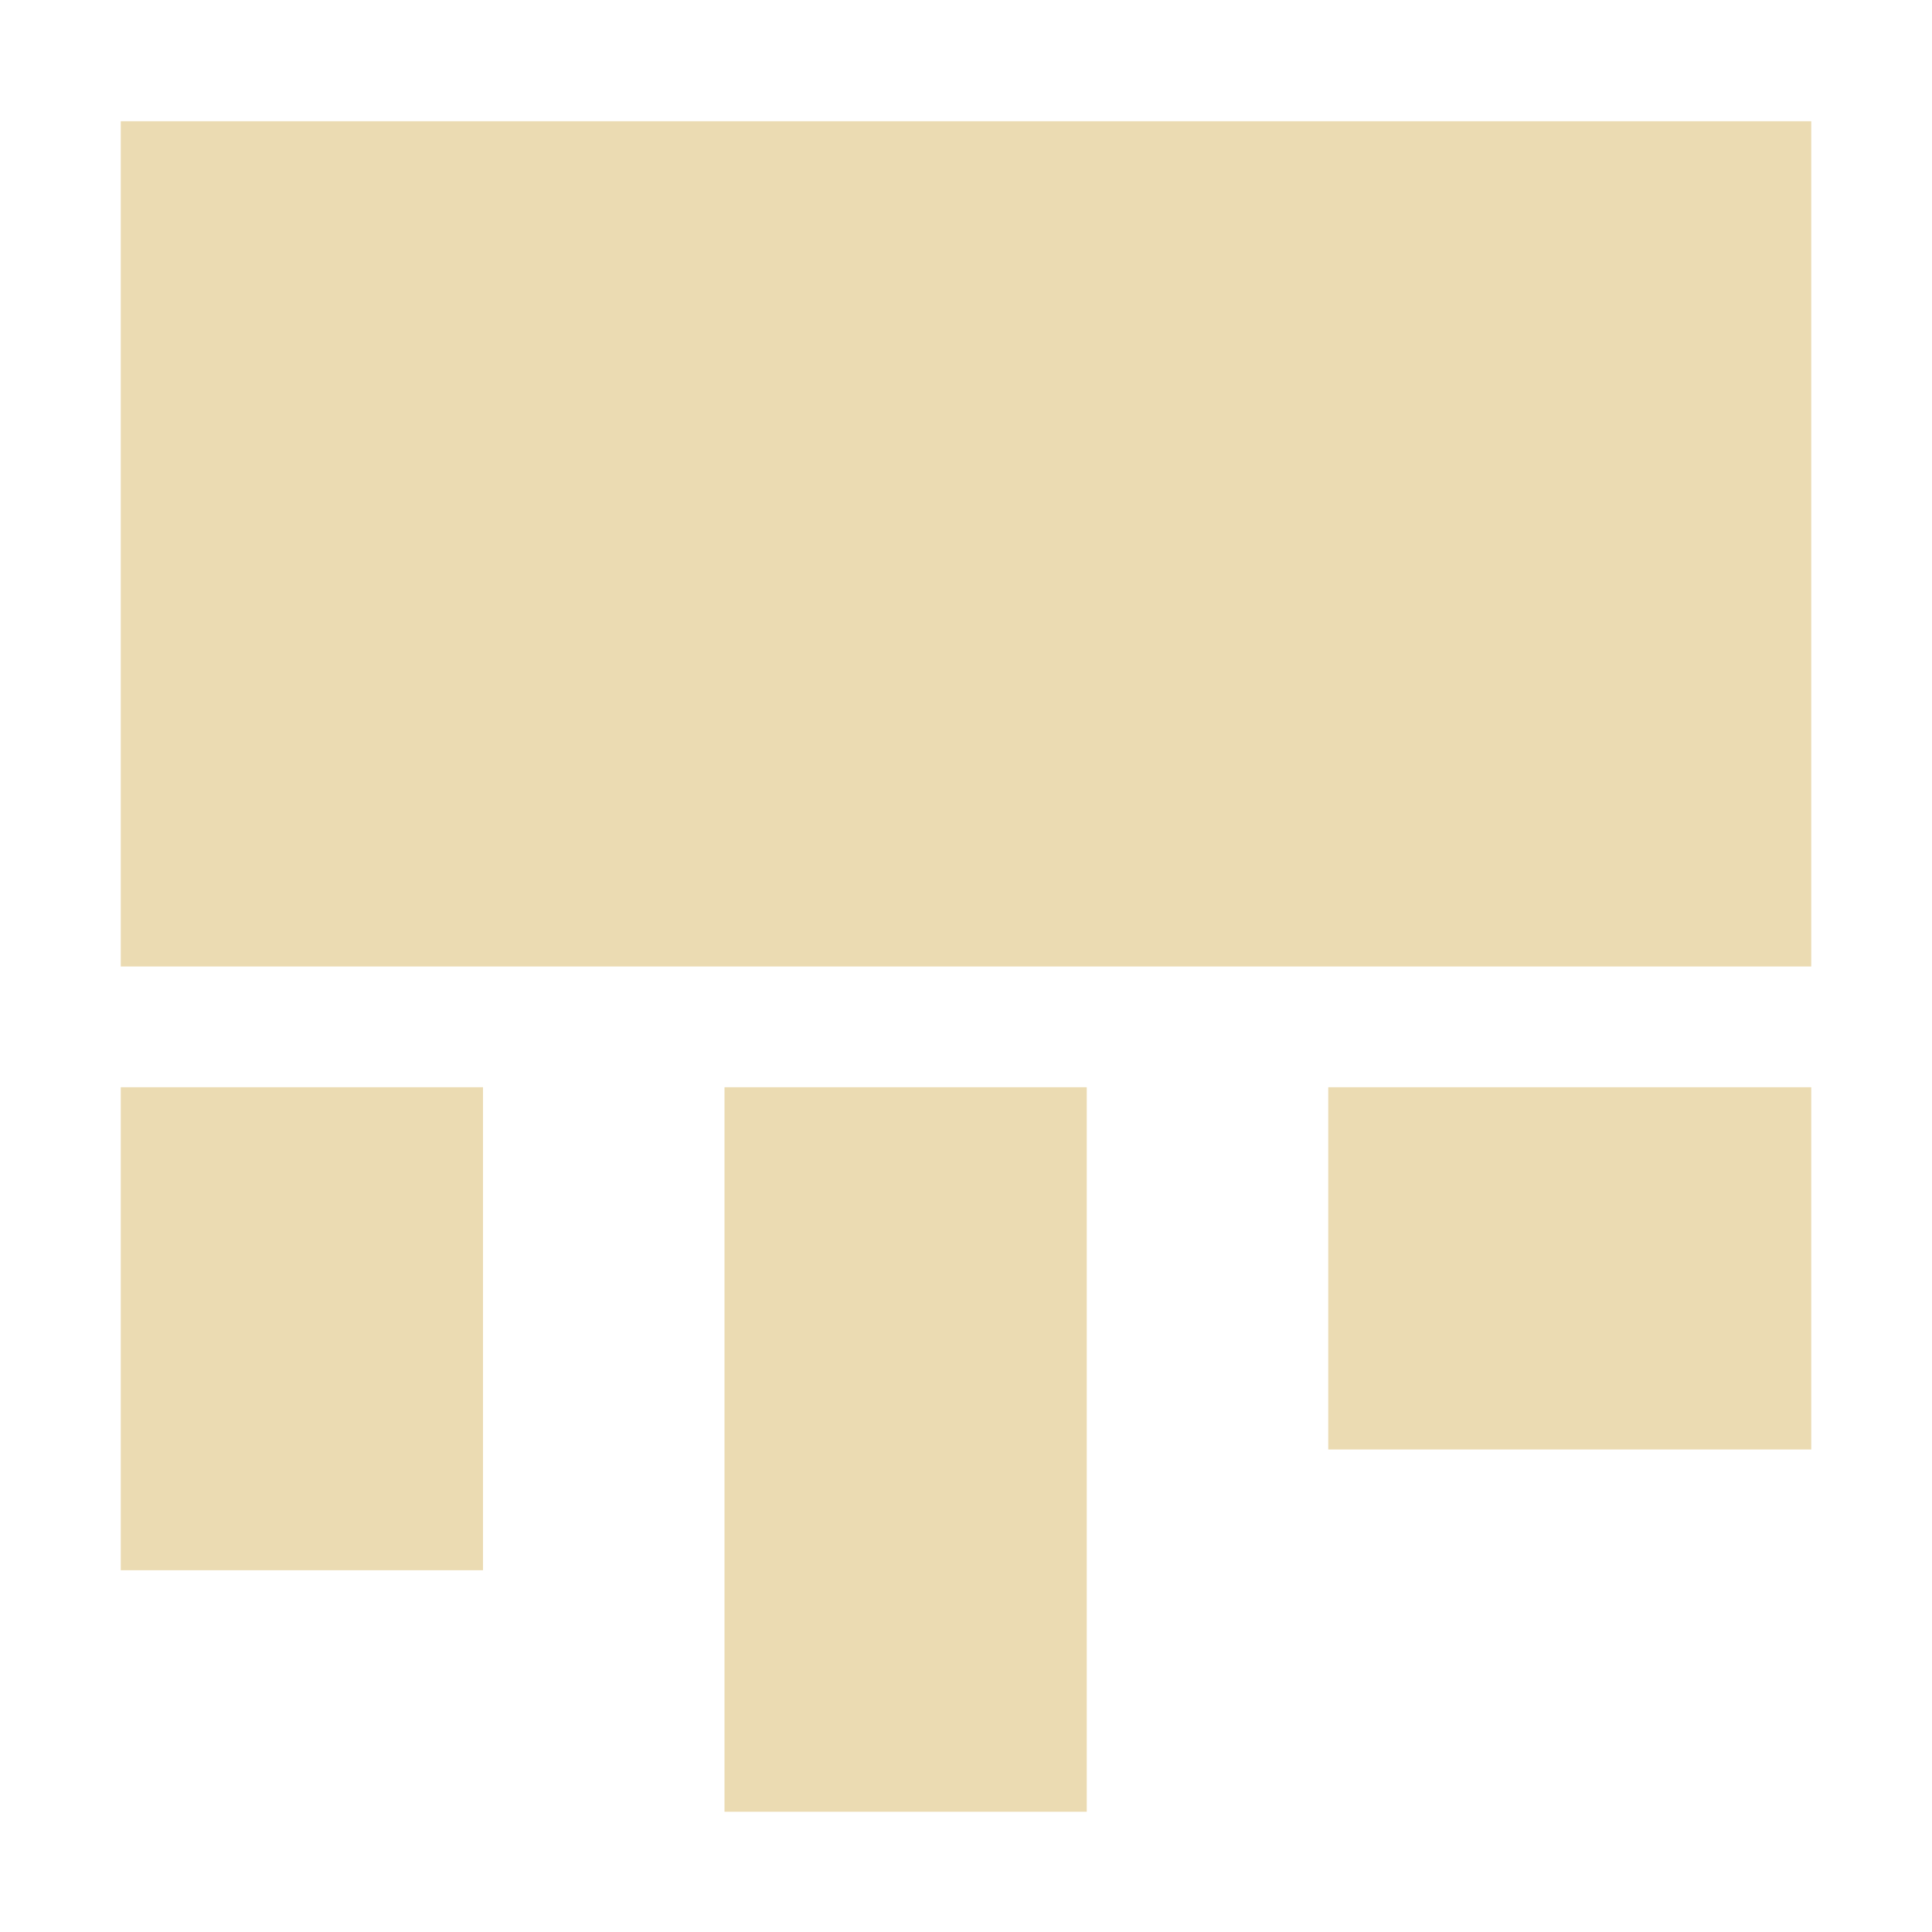
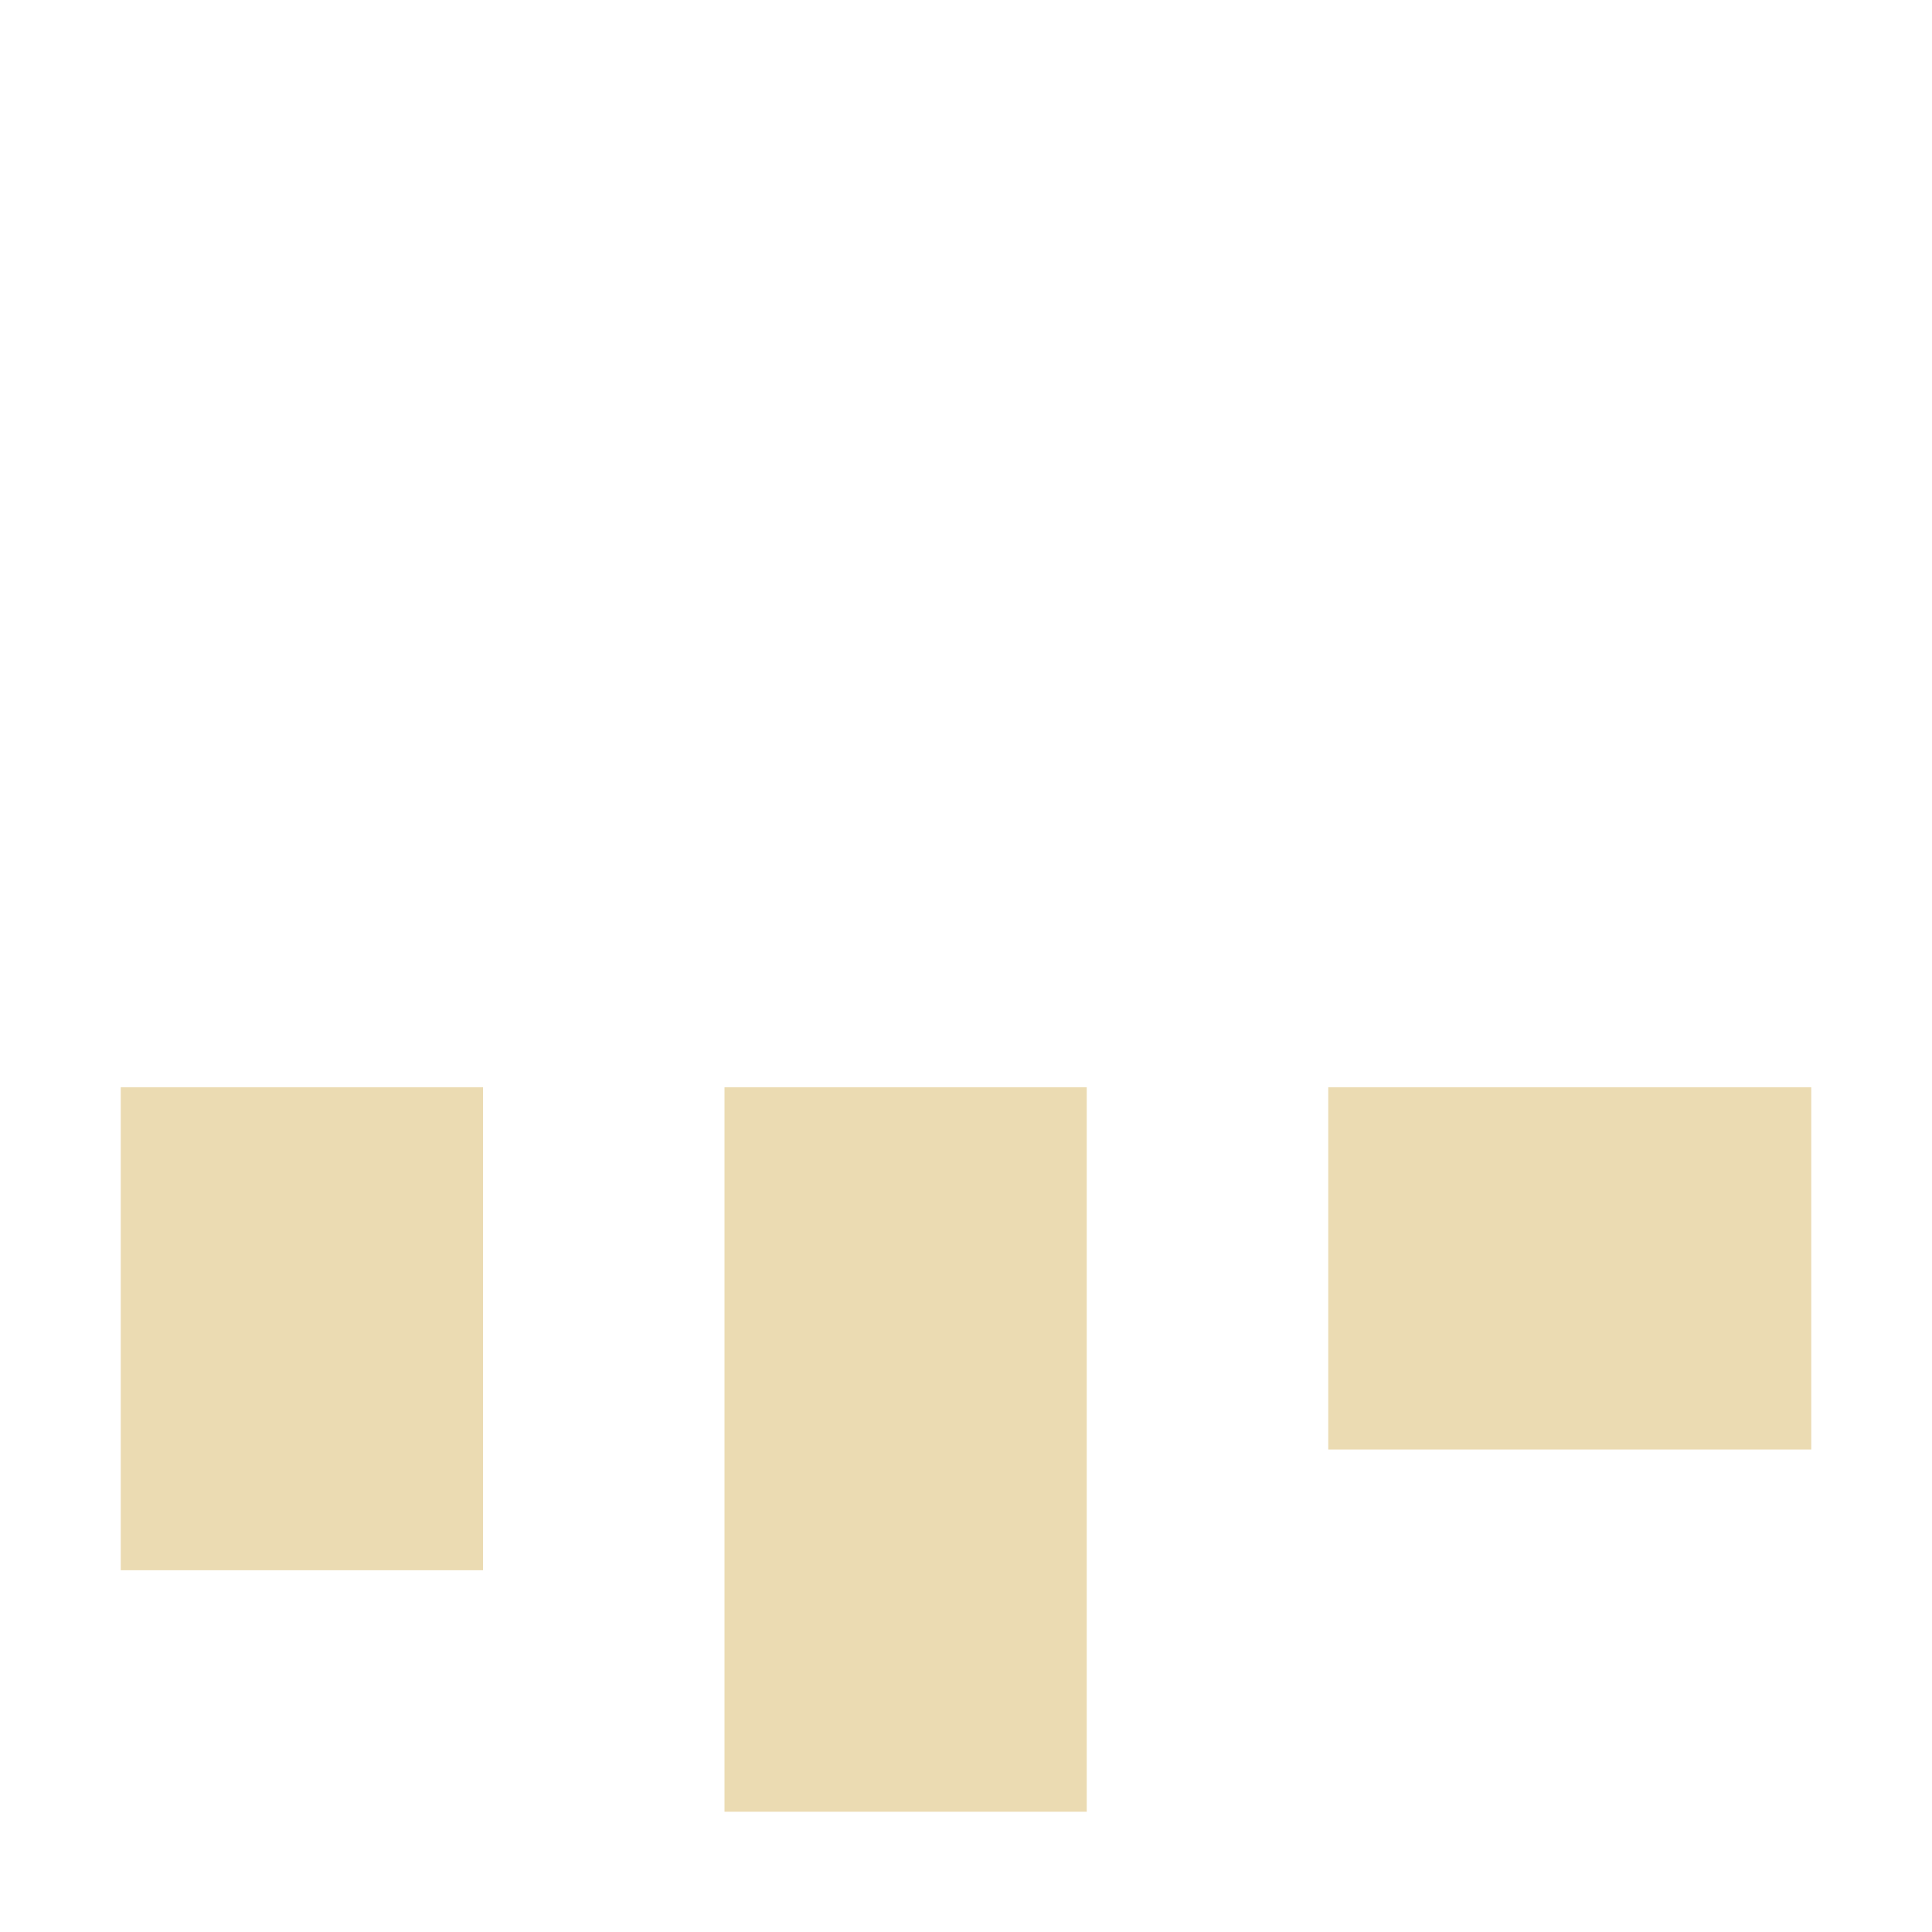
<svg xmlns="http://www.w3.org/2000/svg" width="16" height="16" viewBox="0 0 16 16">
  <defs>
    <style id="current-color-scheme" type="text/css">.ColorScheme-Text { color:#ebdbb2; } .ColorScheme-Highlight { color:#458588; }</style>
  </defs>
-   <path class="ColorScheme-Text" d="m1 1.004v7h14v-7h-14zm0 8v4h3v-4h-3zm5 0v6h3v-6h-3zm5 0v3h4v-3h-4z" fill="currentColor" />
+   <path class="ColorScheme-Text" d="m1 1.004v7h14h-14zm0 8v4h3v-4h-3zm5 0v6h3v-6h-3zm5 0v3h4v-3h-4z" fill="currentColor" />
</svg>